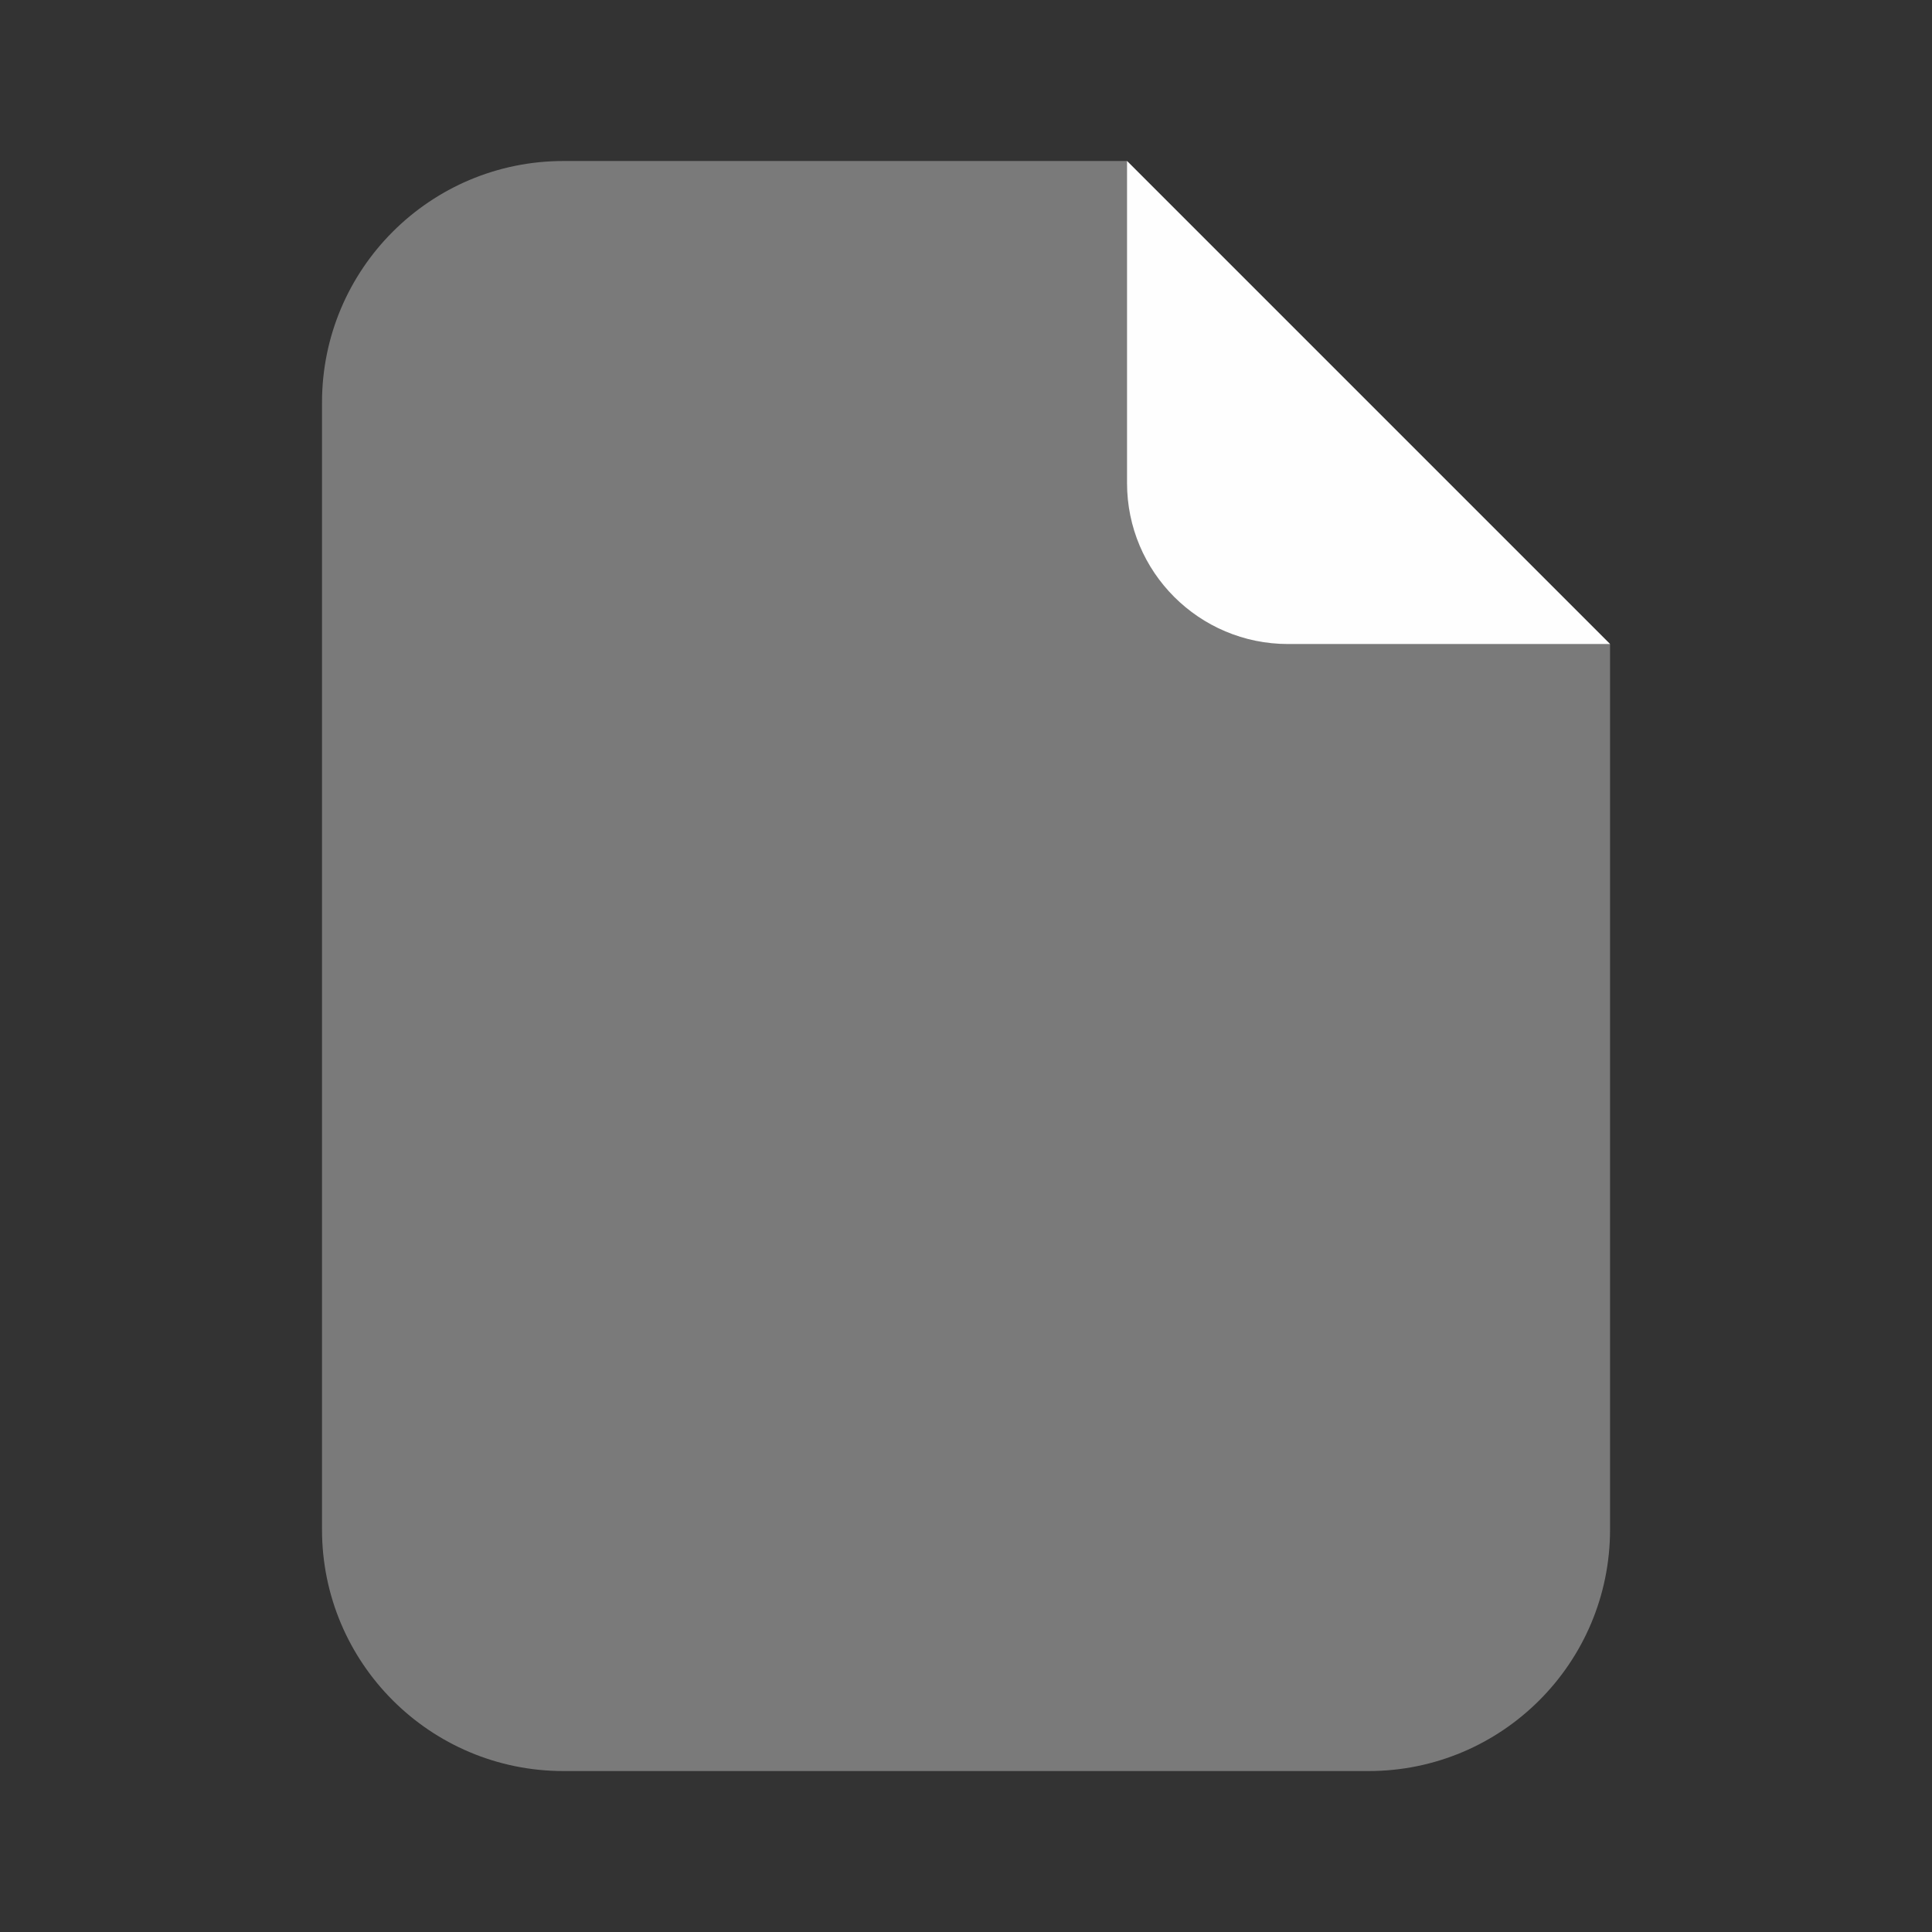
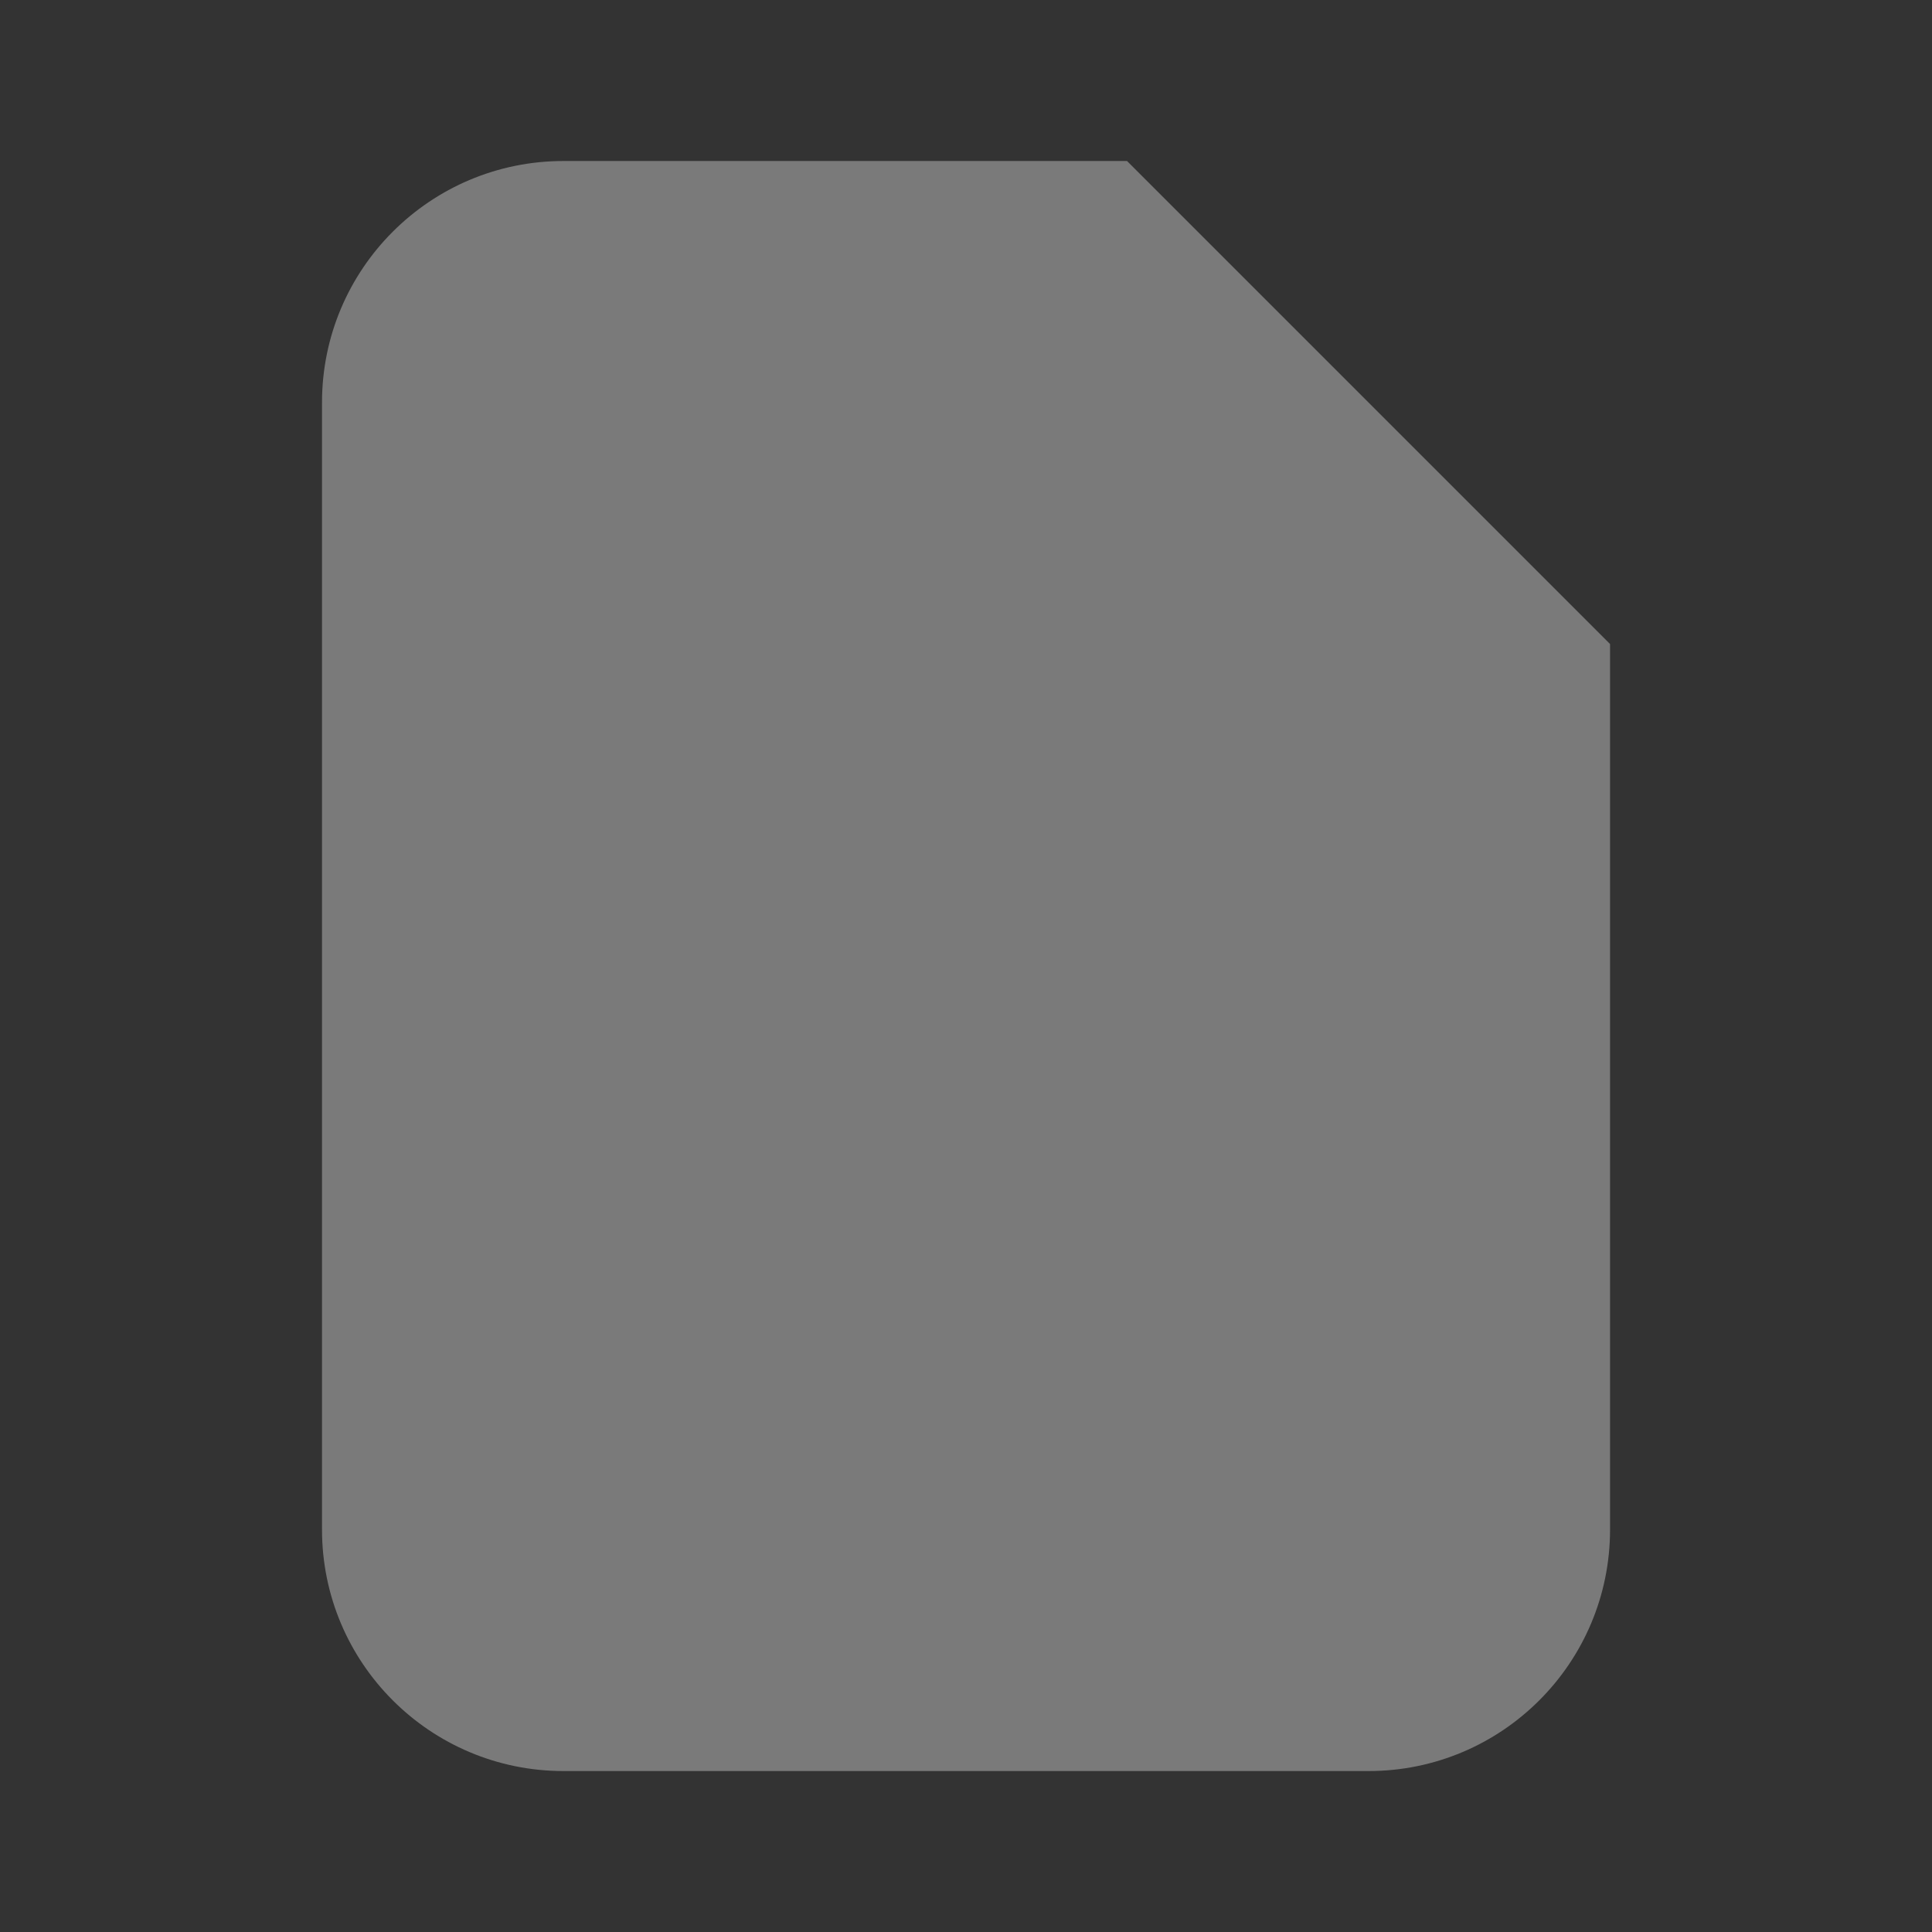
<svg xmlns="http://www.w3.org/2000/svg" viewBox="0,0,256,256" width="48px" height="48px" fill-rule="nonzero">
  <rect x="0" y="0" width="256" height="256" fill="#333333" stroke="none" />
  <g fill="#fefefe" fill-rule="nonzero" stroke="none" stroke-width="1" stroke-linecap="butt" stroke-linejoin="miter" stroke-miterlimit="10" stroke-dasharray="" stroke-dashoffset="0" font-family="none" font-weight="none" font-size="none" text-anchor="none" style="mix-blend-mode: normal">
    <g transform="scale(10.667,10.667)">
      <path d="M4,19v-14c0,-1.657 1.343,-3 3,-3h7l6,6v11c0,1.657 -1.343,3 -3,3h-10c-1.657,0 -3,-1.343 -3,-3z" opacity="0.35" />
-       <path d="M14,6v-4l6,6h-4c-1.105,0 -2,-0.895 -2,-2z" />
    </g>
  </g>
</svg>